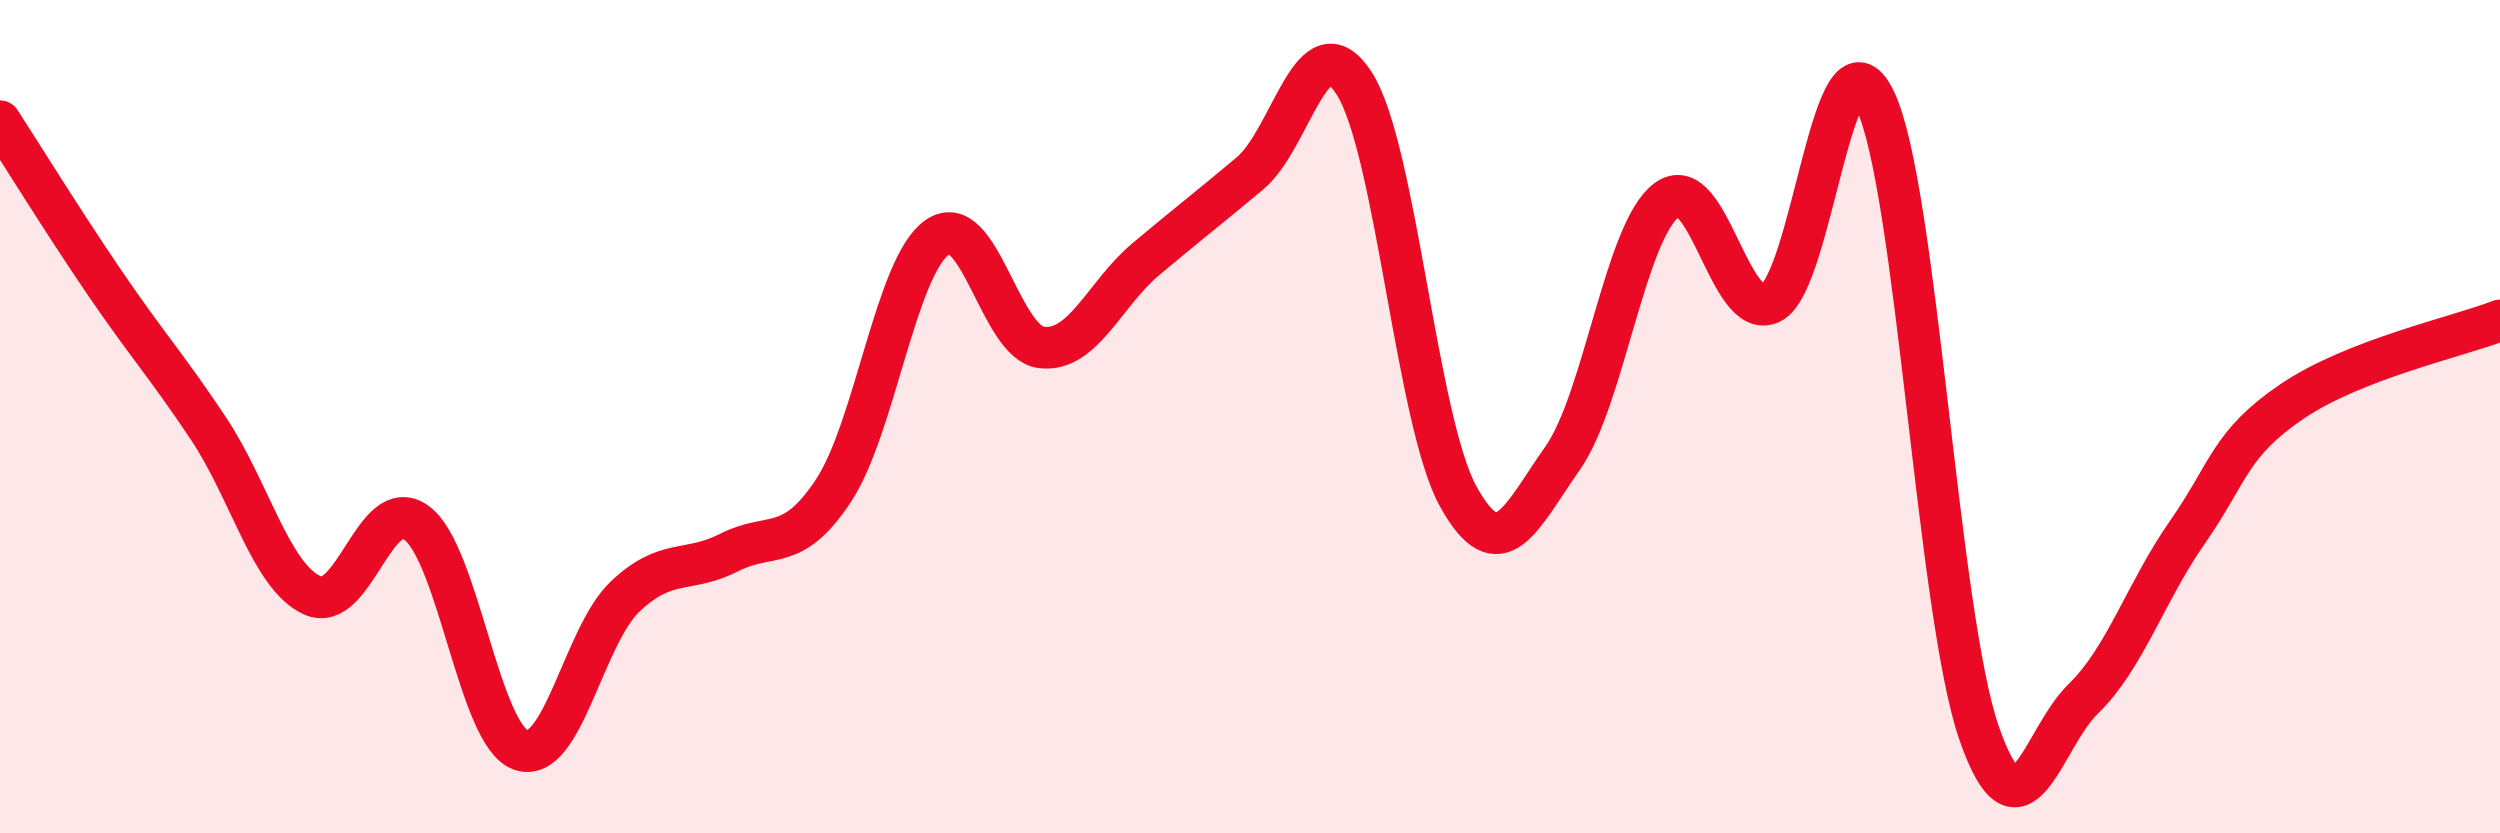
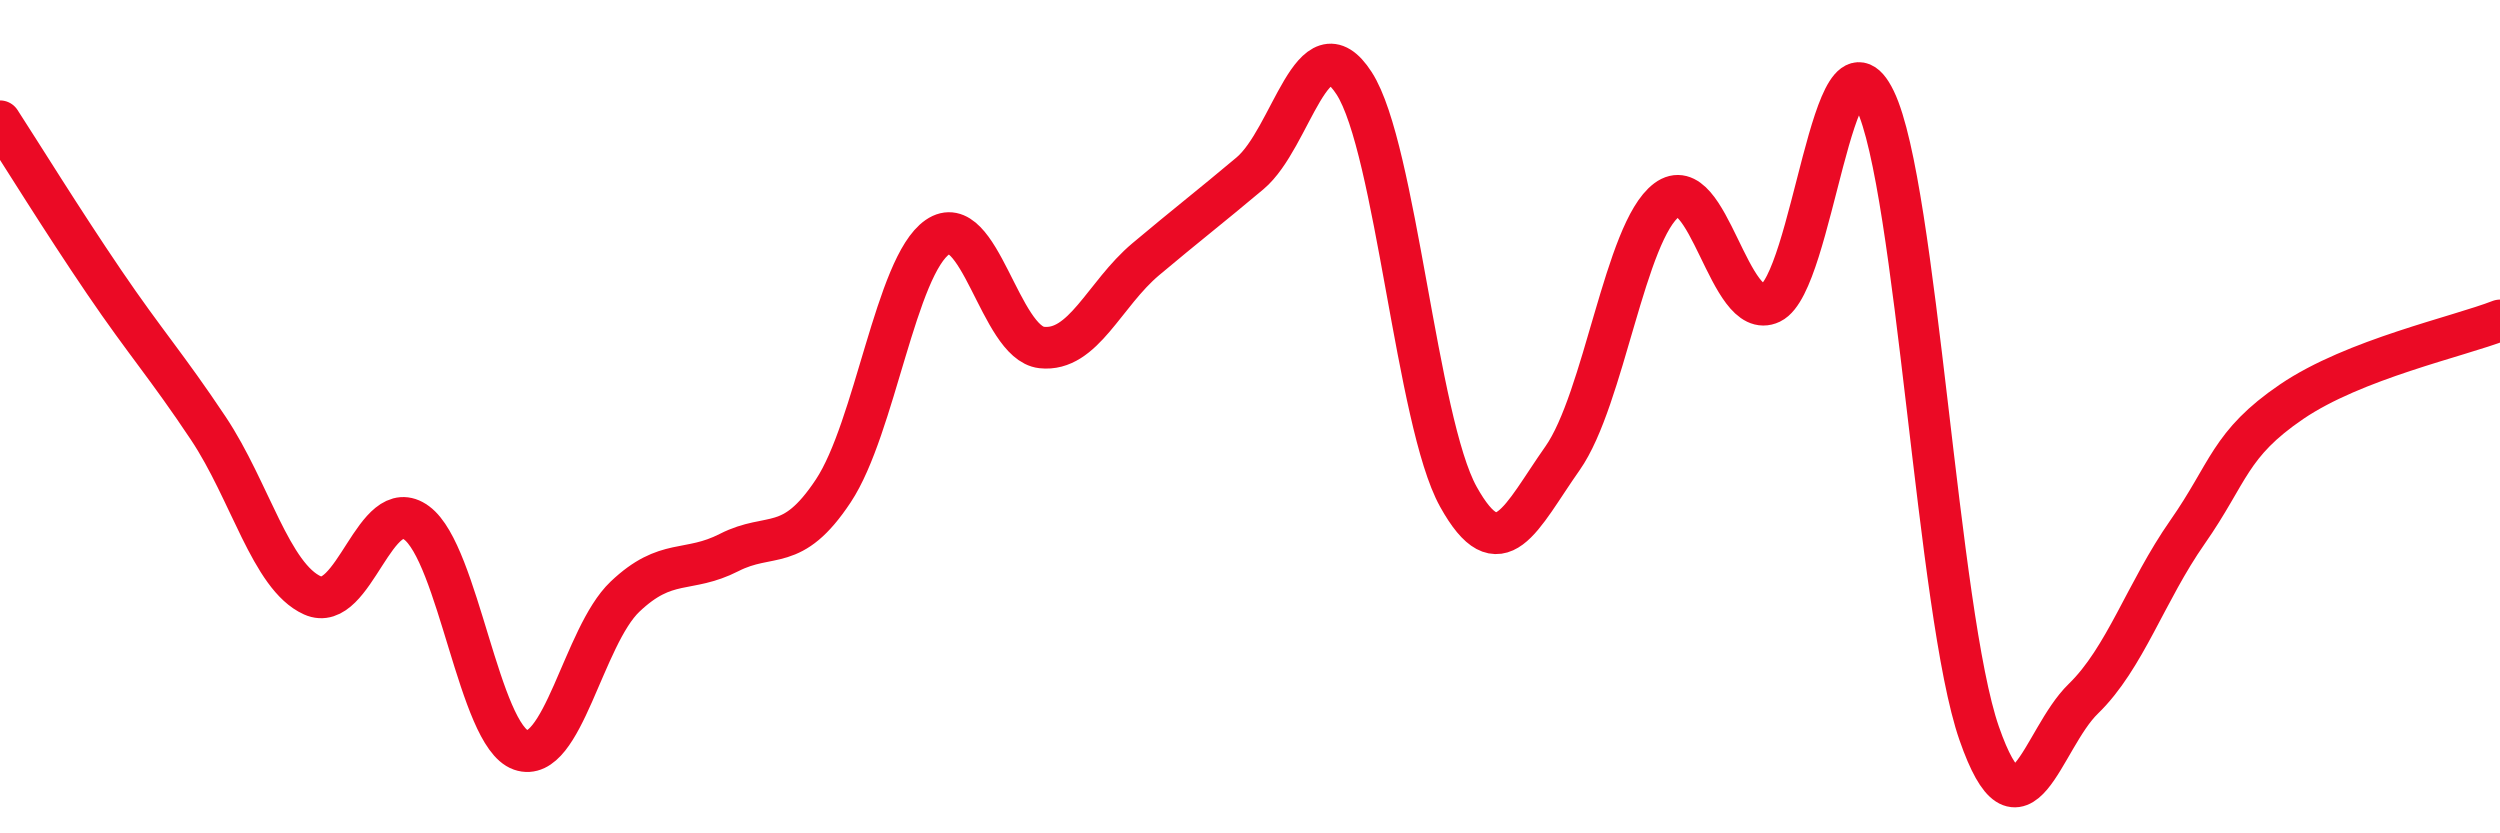
<svg xmlns="http://www.w3.org/2000/svg" width="60" height="20" viewBox="0 0 60 20">
-   <path d="M 0,2.91 C 0.5,3.68 1.5,5.3 2.5,6.77 C 3.5,8.24 4,8.78 5,10.28 C 6,11.78 6.5,13.84 7.5,14.29 C 8.5,14.74 9,11.81 10,12.55 C 11,13.29 11.5,17.65 12.5,18 C 13.5,18.35 14,15.27 15,14.32 C 16,13.37 16.5,13.77 17.5,13.26 C 18.5,12.75 19,13.29 20,11.78 C 21,10.27 21.5,6.38 22.5,5.69 C 23.5,5 24,8.23 25,8.34 C 26,8.45 26.5,7.06 27.5,6.22 C 28.5,5.38 29,5 30,4.16 C 31,3.32 31.5,0.45 32.5,2 C 33.5,3.55 34,10.12 35,11.92 C 36,13.72 36.5,12.42 37.5,11 C 38.5,9.58 39,5.55 40,4.8 C 41,4.05 41.5,7.75 42.5,7.27 C 43.5,6.79 44,0.33 45,2.4 C 46,4.47 46.5,14.73 47.5,17.6 C 48.5,20.47 49,17.74 50,16.77 C 51,15.8 51.5,14.2 52.5,12.77 C 53.5,11.34 53.5,10.66 55,9.64 C 56.5,8.62 59,8.08 60,7.69L60 20L0 20Z" fill="#EB0A25" opacity="0.1" stroke-linecap="round" stroke-linejoin="round" />
  <path d="M 0,2.91 C 0.5,3.68 1.5,5.3 2.5,6.77 C 3.5,8.24 4,8.78 5,10.28 C 6,11.78 6.5,13.84 7.5,14.29 C 8.5,14.74 9,11.81 10,12.55 C 11,13.29 11.5,17.65 12.5,18 C 13.5,18.35 14,15.27 15,14.32 C 16,13.37 16.5,13.77 17.5,13.26 C 18.5,12.75 19,13.29 20,11.78 C 21,10.27 21.5,6.38 22.5,5.69 C 23.5,5 24,8.23 25,8.34 C 26,8.45 26.5,7.06 27.5,6.22 C 28.5,5.38 29,5 30,4.16 C 31,3.32 31.5,0.45 32.5,2 C 33.5,3.55 34,10.12 35,11.92 C 36,13.72 36.5,12.42 37.5,11 C 38.5,9.58 39,5.55 40,4.8 C 41,4.05 41.5,7.75 42.5,7.27 C 43.5,6.79 44,0.33 45,2.4 C 46,4.47 46.5,14.73 47.5,17.6 C 48.5,20.47 49,17.74 50,16.77 C 51,15.8 51.5,14.2 52.5,12.77 C 53.5,11.34 53.5,10.66 55,9.64 C 56.5,8.62 59,8.08 60,7.69" stroke="#EB0A25" stroke-width="1" fill="none" stroke-linecap="round" stroke-linejoin="round" />
</svg>